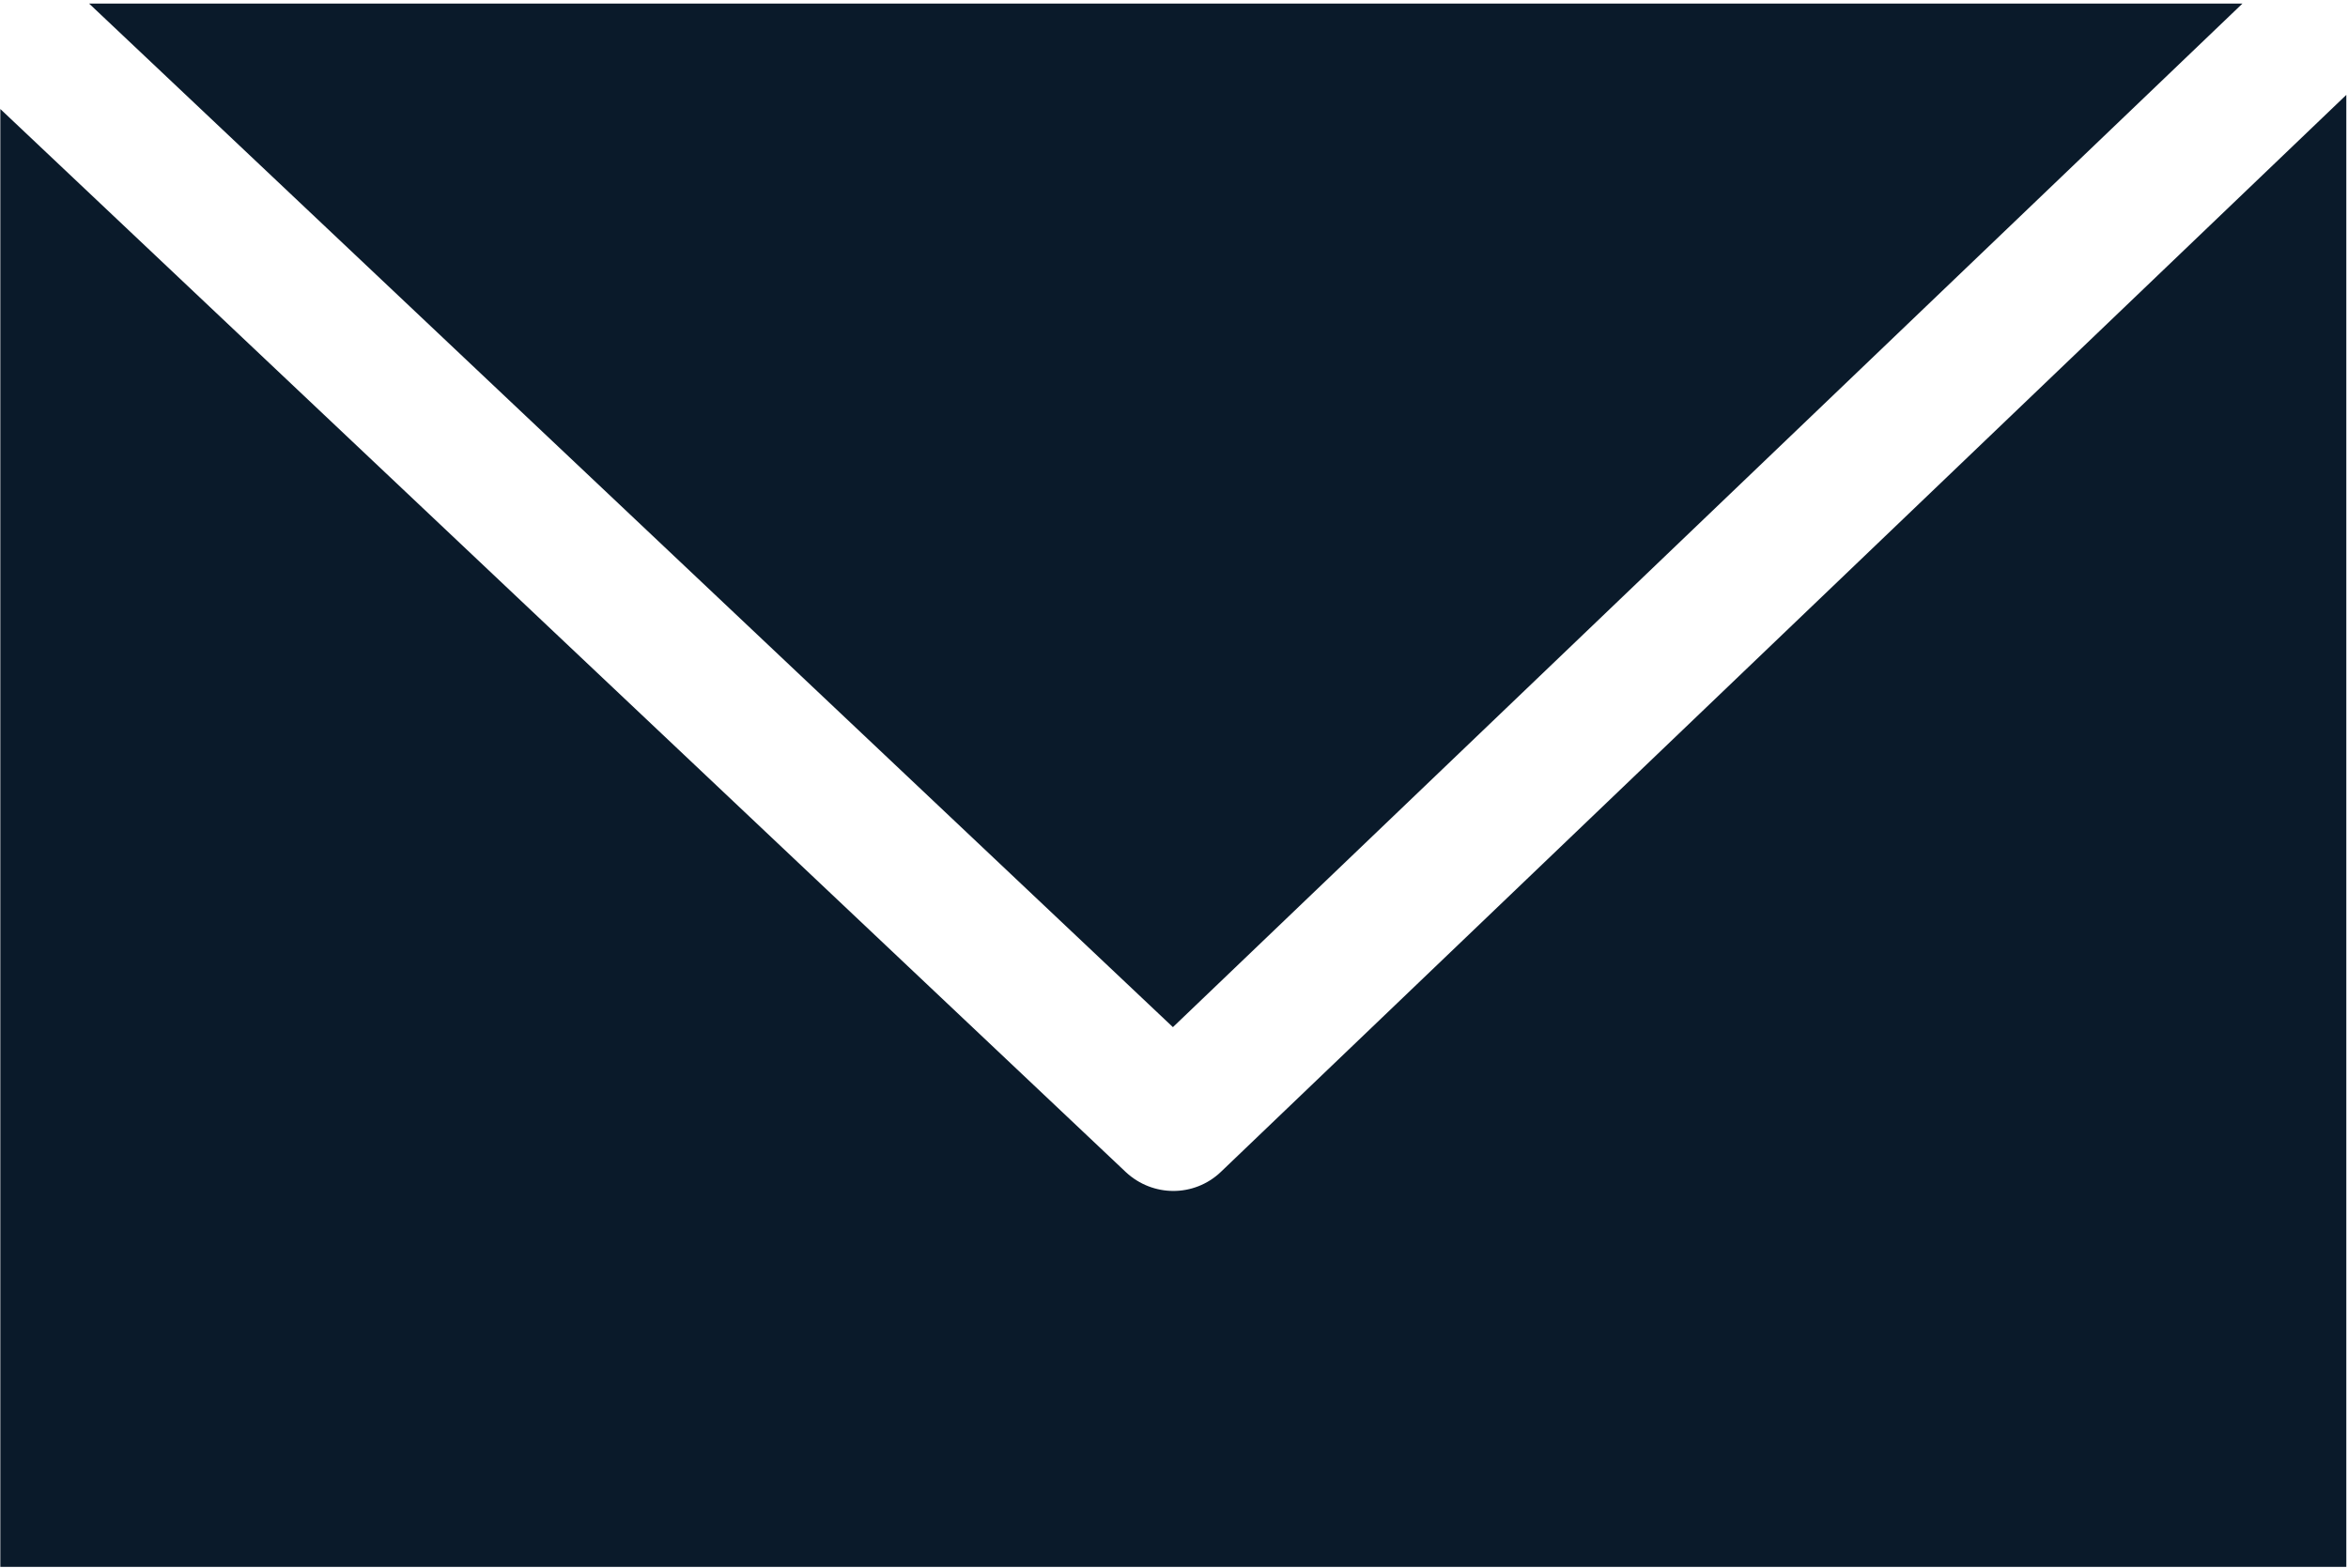
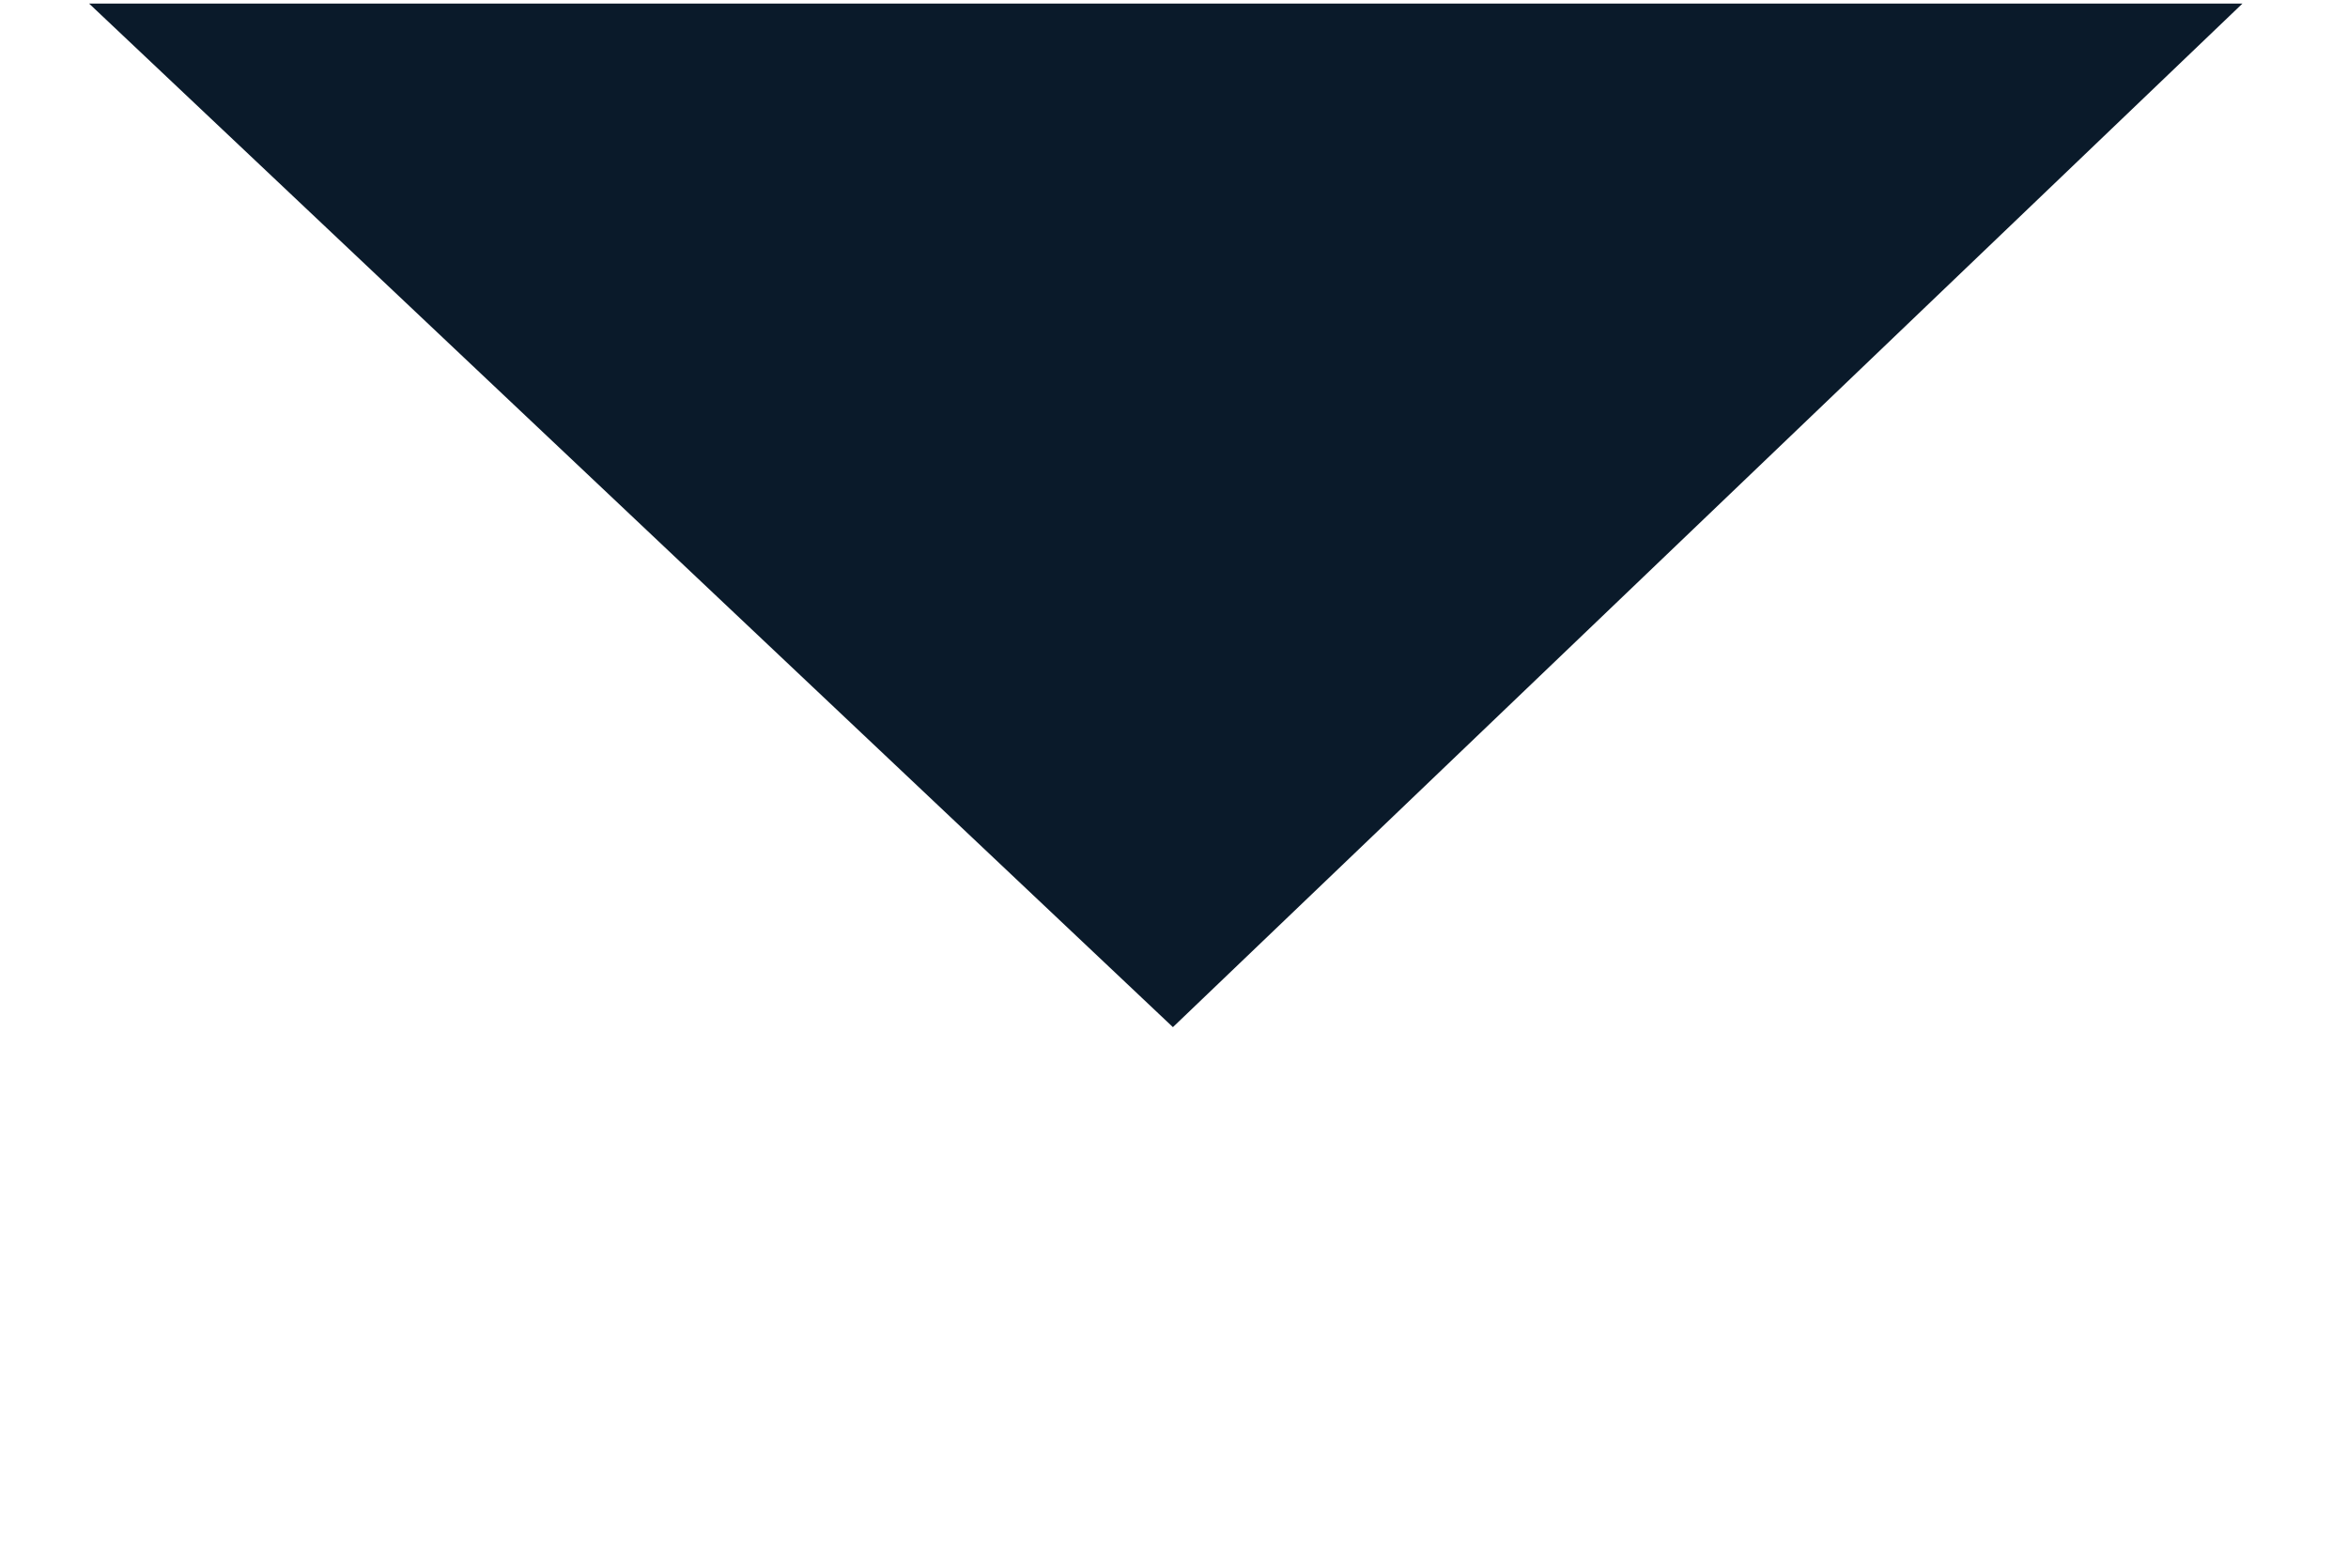
<svg xmlns="http://www.w3.org/2000/svg" width="563" height="376" viewBox="0 0 563 376" fill="none">
-   <path d="M292.733 281.08C289.541 284.132 285.426 285.648 281.353 285.648C277.285 285.648 273.202 284.143 269.983 281.158L0.077 26.145V375.812H562.597V22.758L292.733 281.08Z" fill="#0A1A2A" />
  <path d="M537.694 0.854H21.36L281.24 246.36L537.694 0.854Z" fill="#0A1A2A" />
</svg>